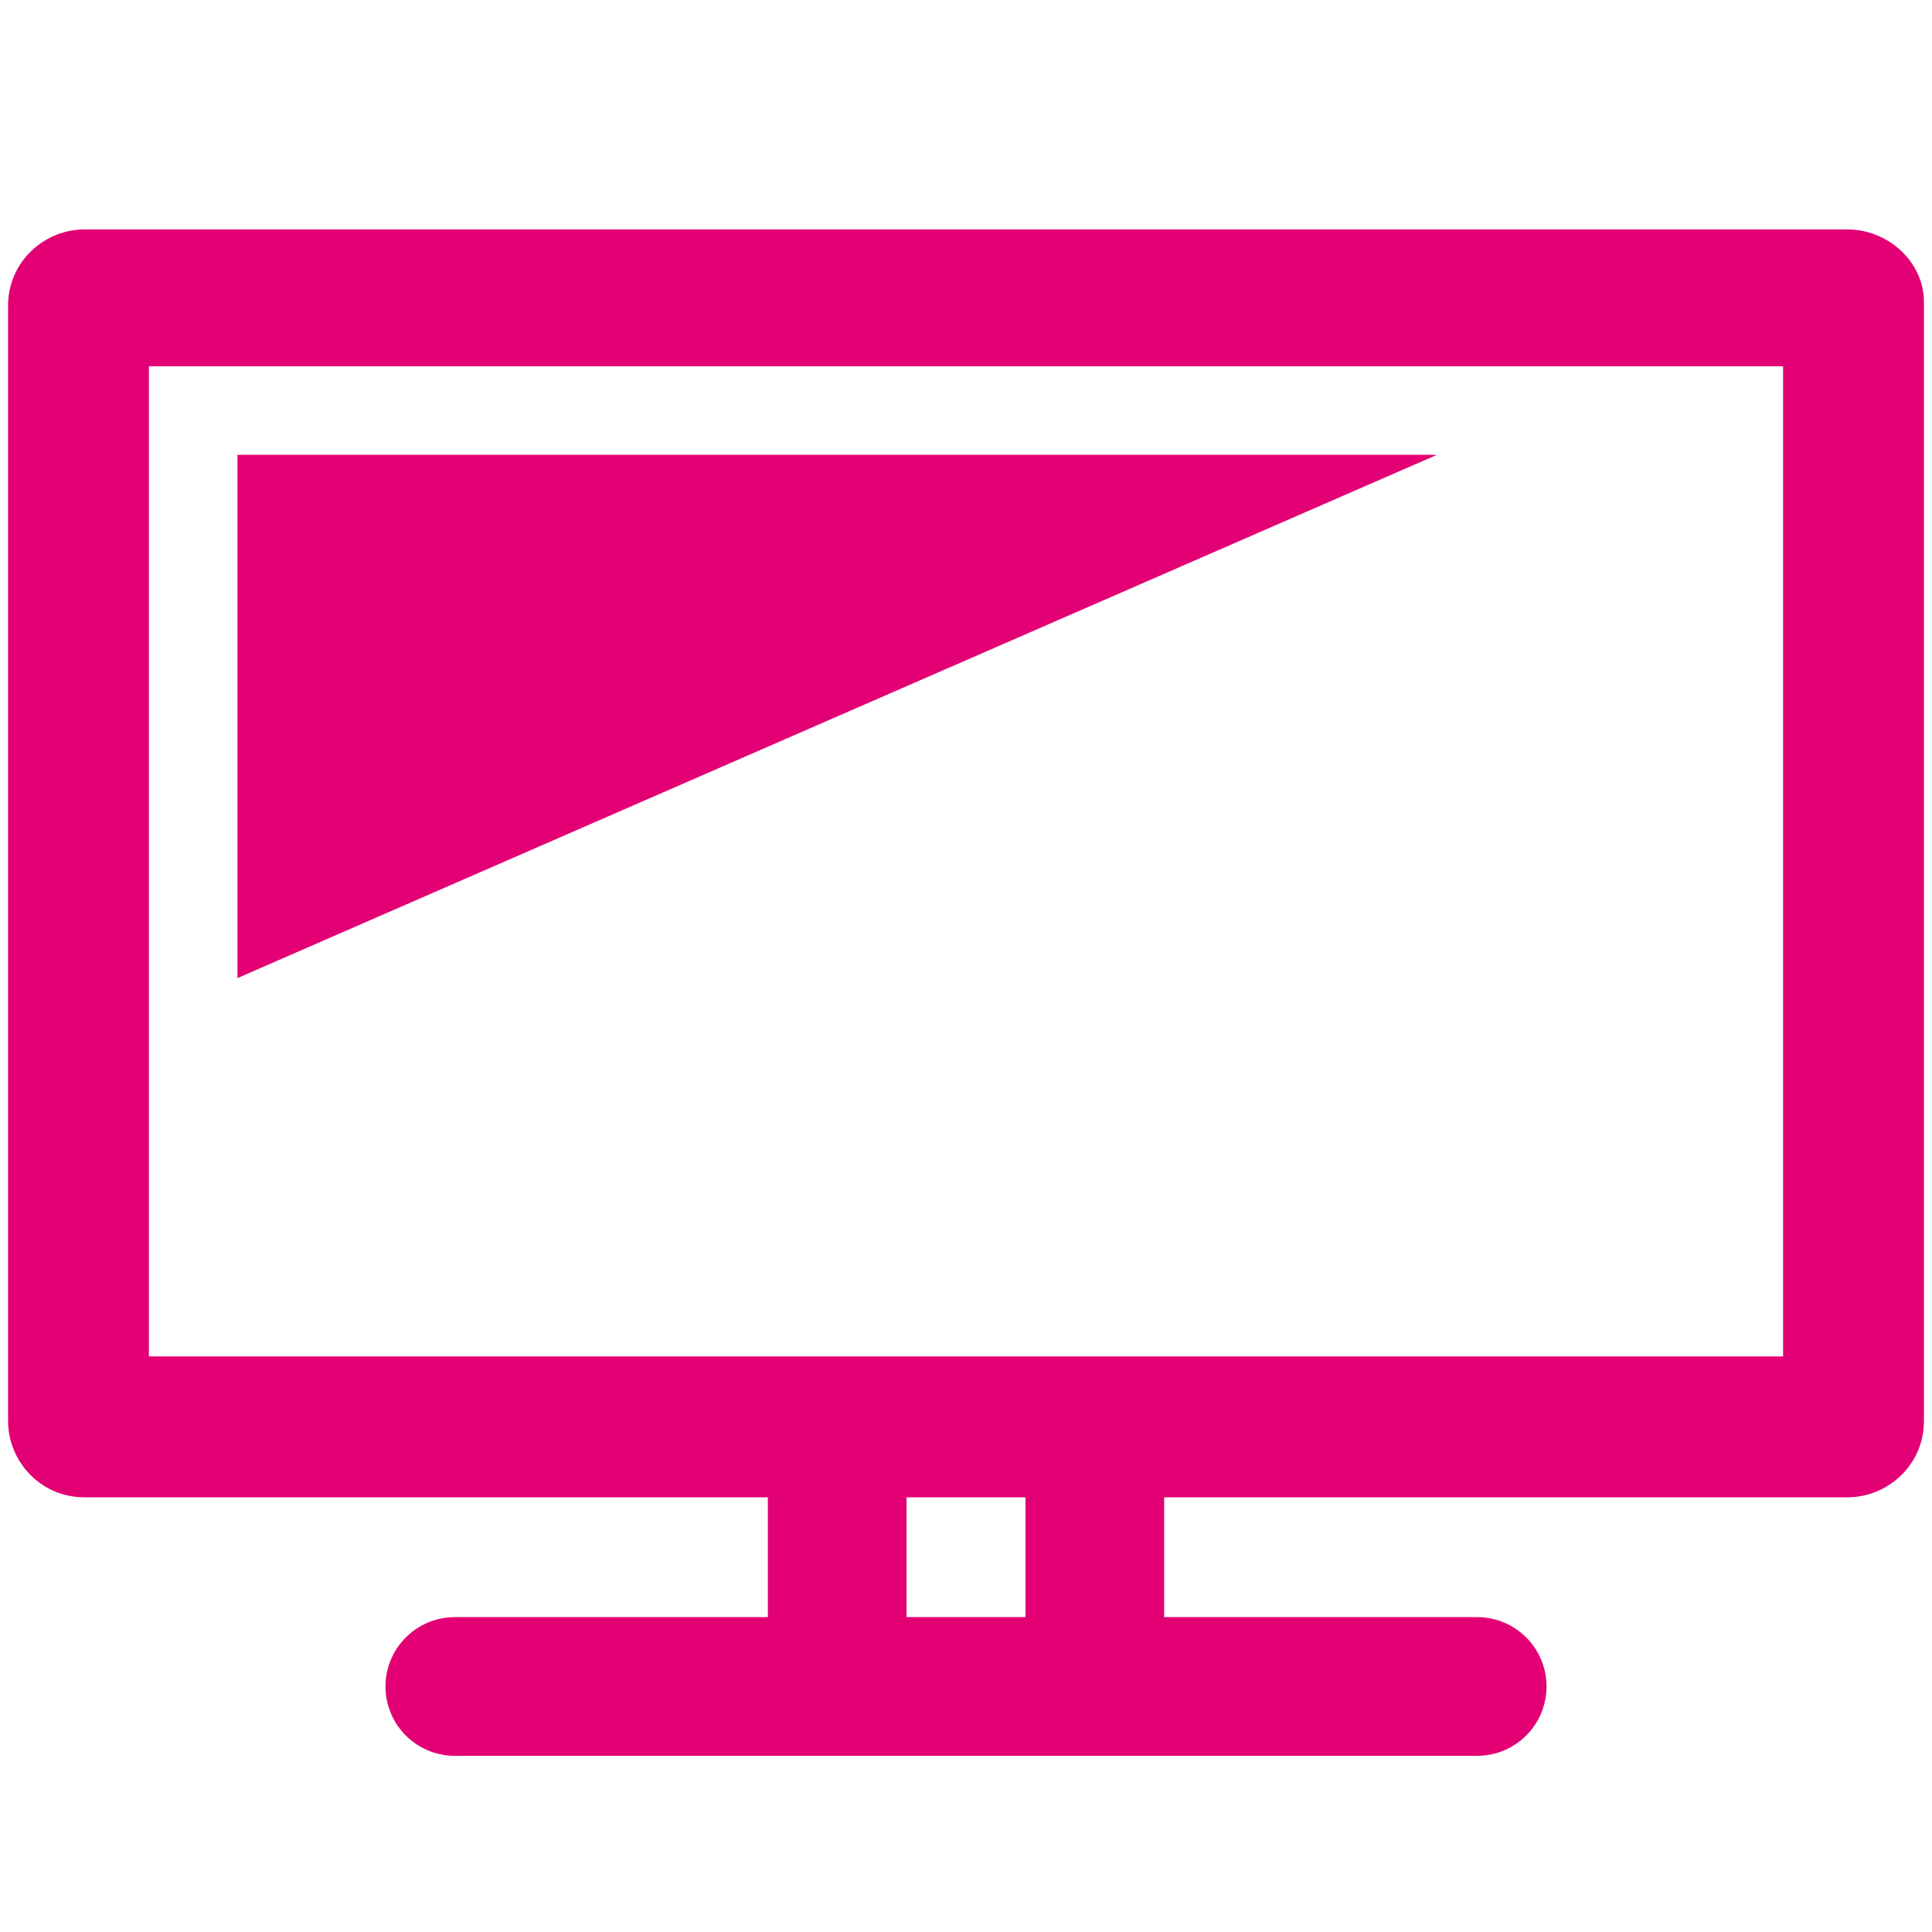
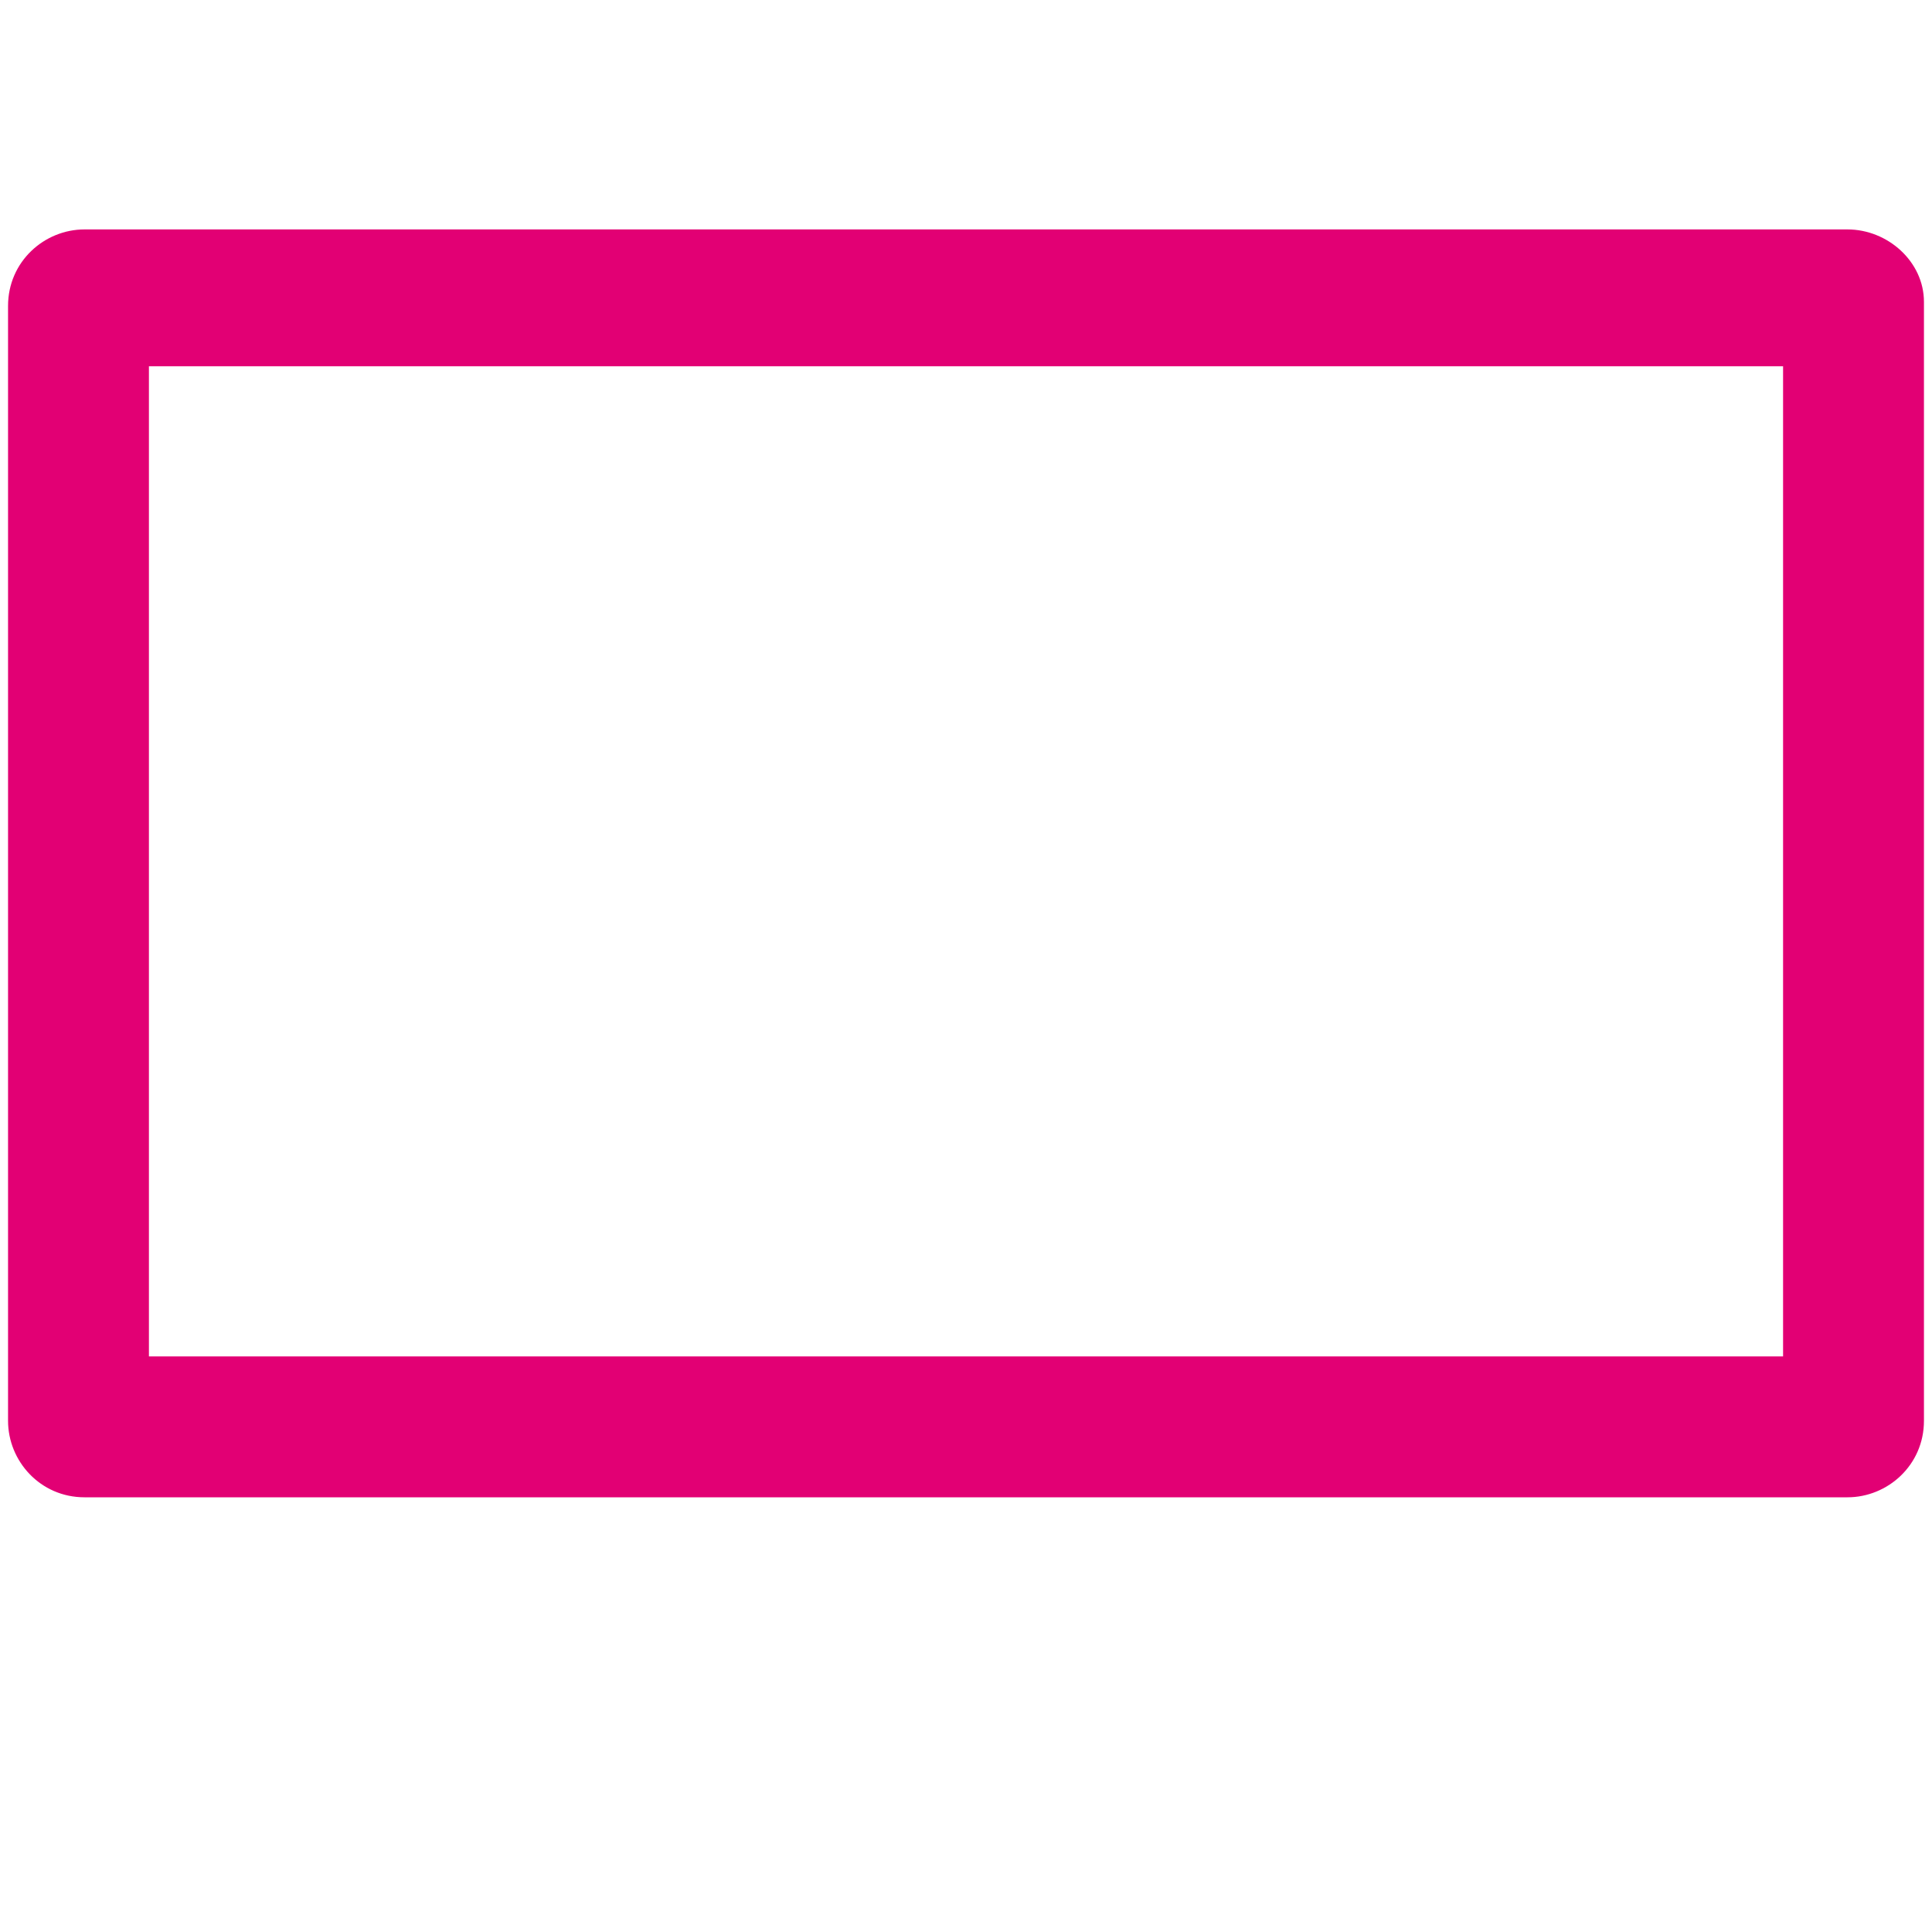
<svg xmlns="http://www.w3.org/2000/svg" width="48" height="48" viewBox="0 0 48 48" fill="none">
  <path d="M44.3 9.1V33.7H3.7V9.1H44.3ZM45.9 5.7H2.1C1.1 5.7 0.2 6.5 0.2 7.6V35.3C0.2 36.3 1 37.2 2.1 37.2H45.9C46.9 37.2 47.8 36.4 47.8 35.3V7.5C47.8 6.5 46.9 5.7 45.9 5.7Z" fill="#E20074" />
-   <path d="M20.8 35.5V42.3" stroke="#E20074" stroke-width="3.446" stroke-miterlimit="10" />
-   <path d="M27.2 35.5V42.3" stroke="#E20074" stroke-width="3.446" stroke-miterlimit="10" />
-   <path d="M36.7 41.9H11.3" stroke="#E20074" stroke-width="3.446" stroke-miterlimit="10" stroke-linecap="round" />
-   <path d="M5.9 11.3V24.3L35.7 11.3H5.9Z" fill="#E20074" />
</svg>